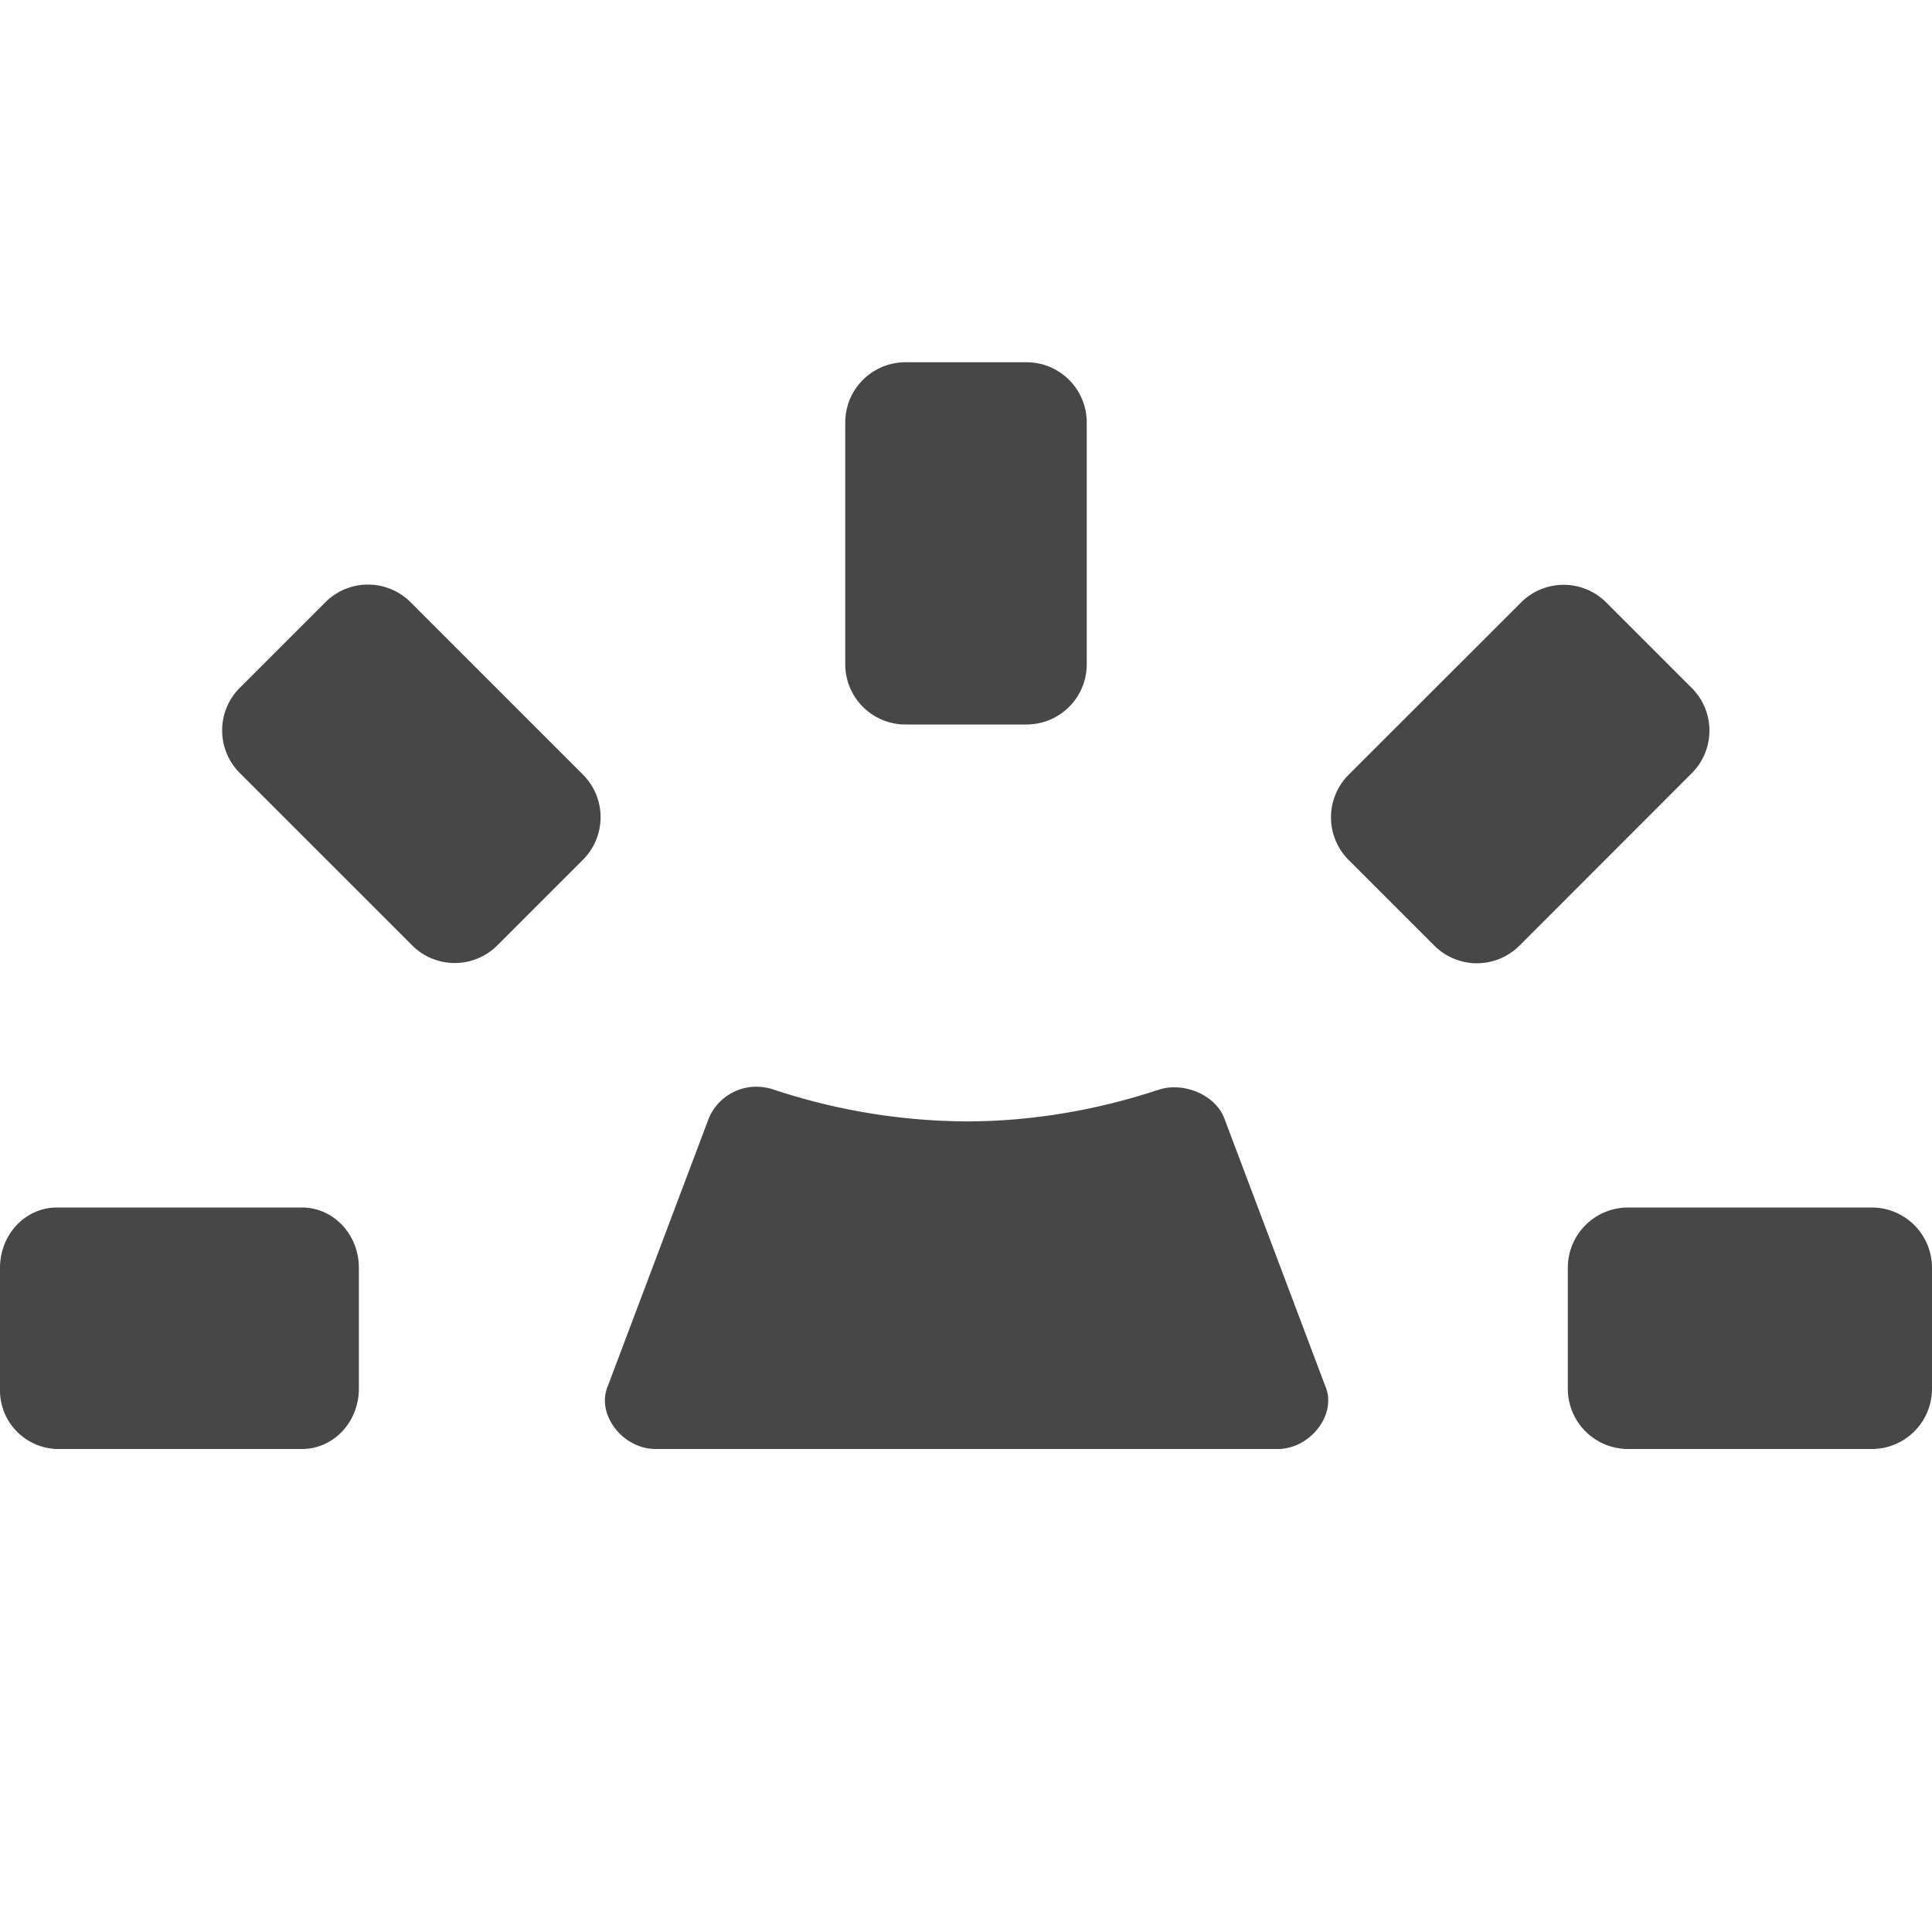
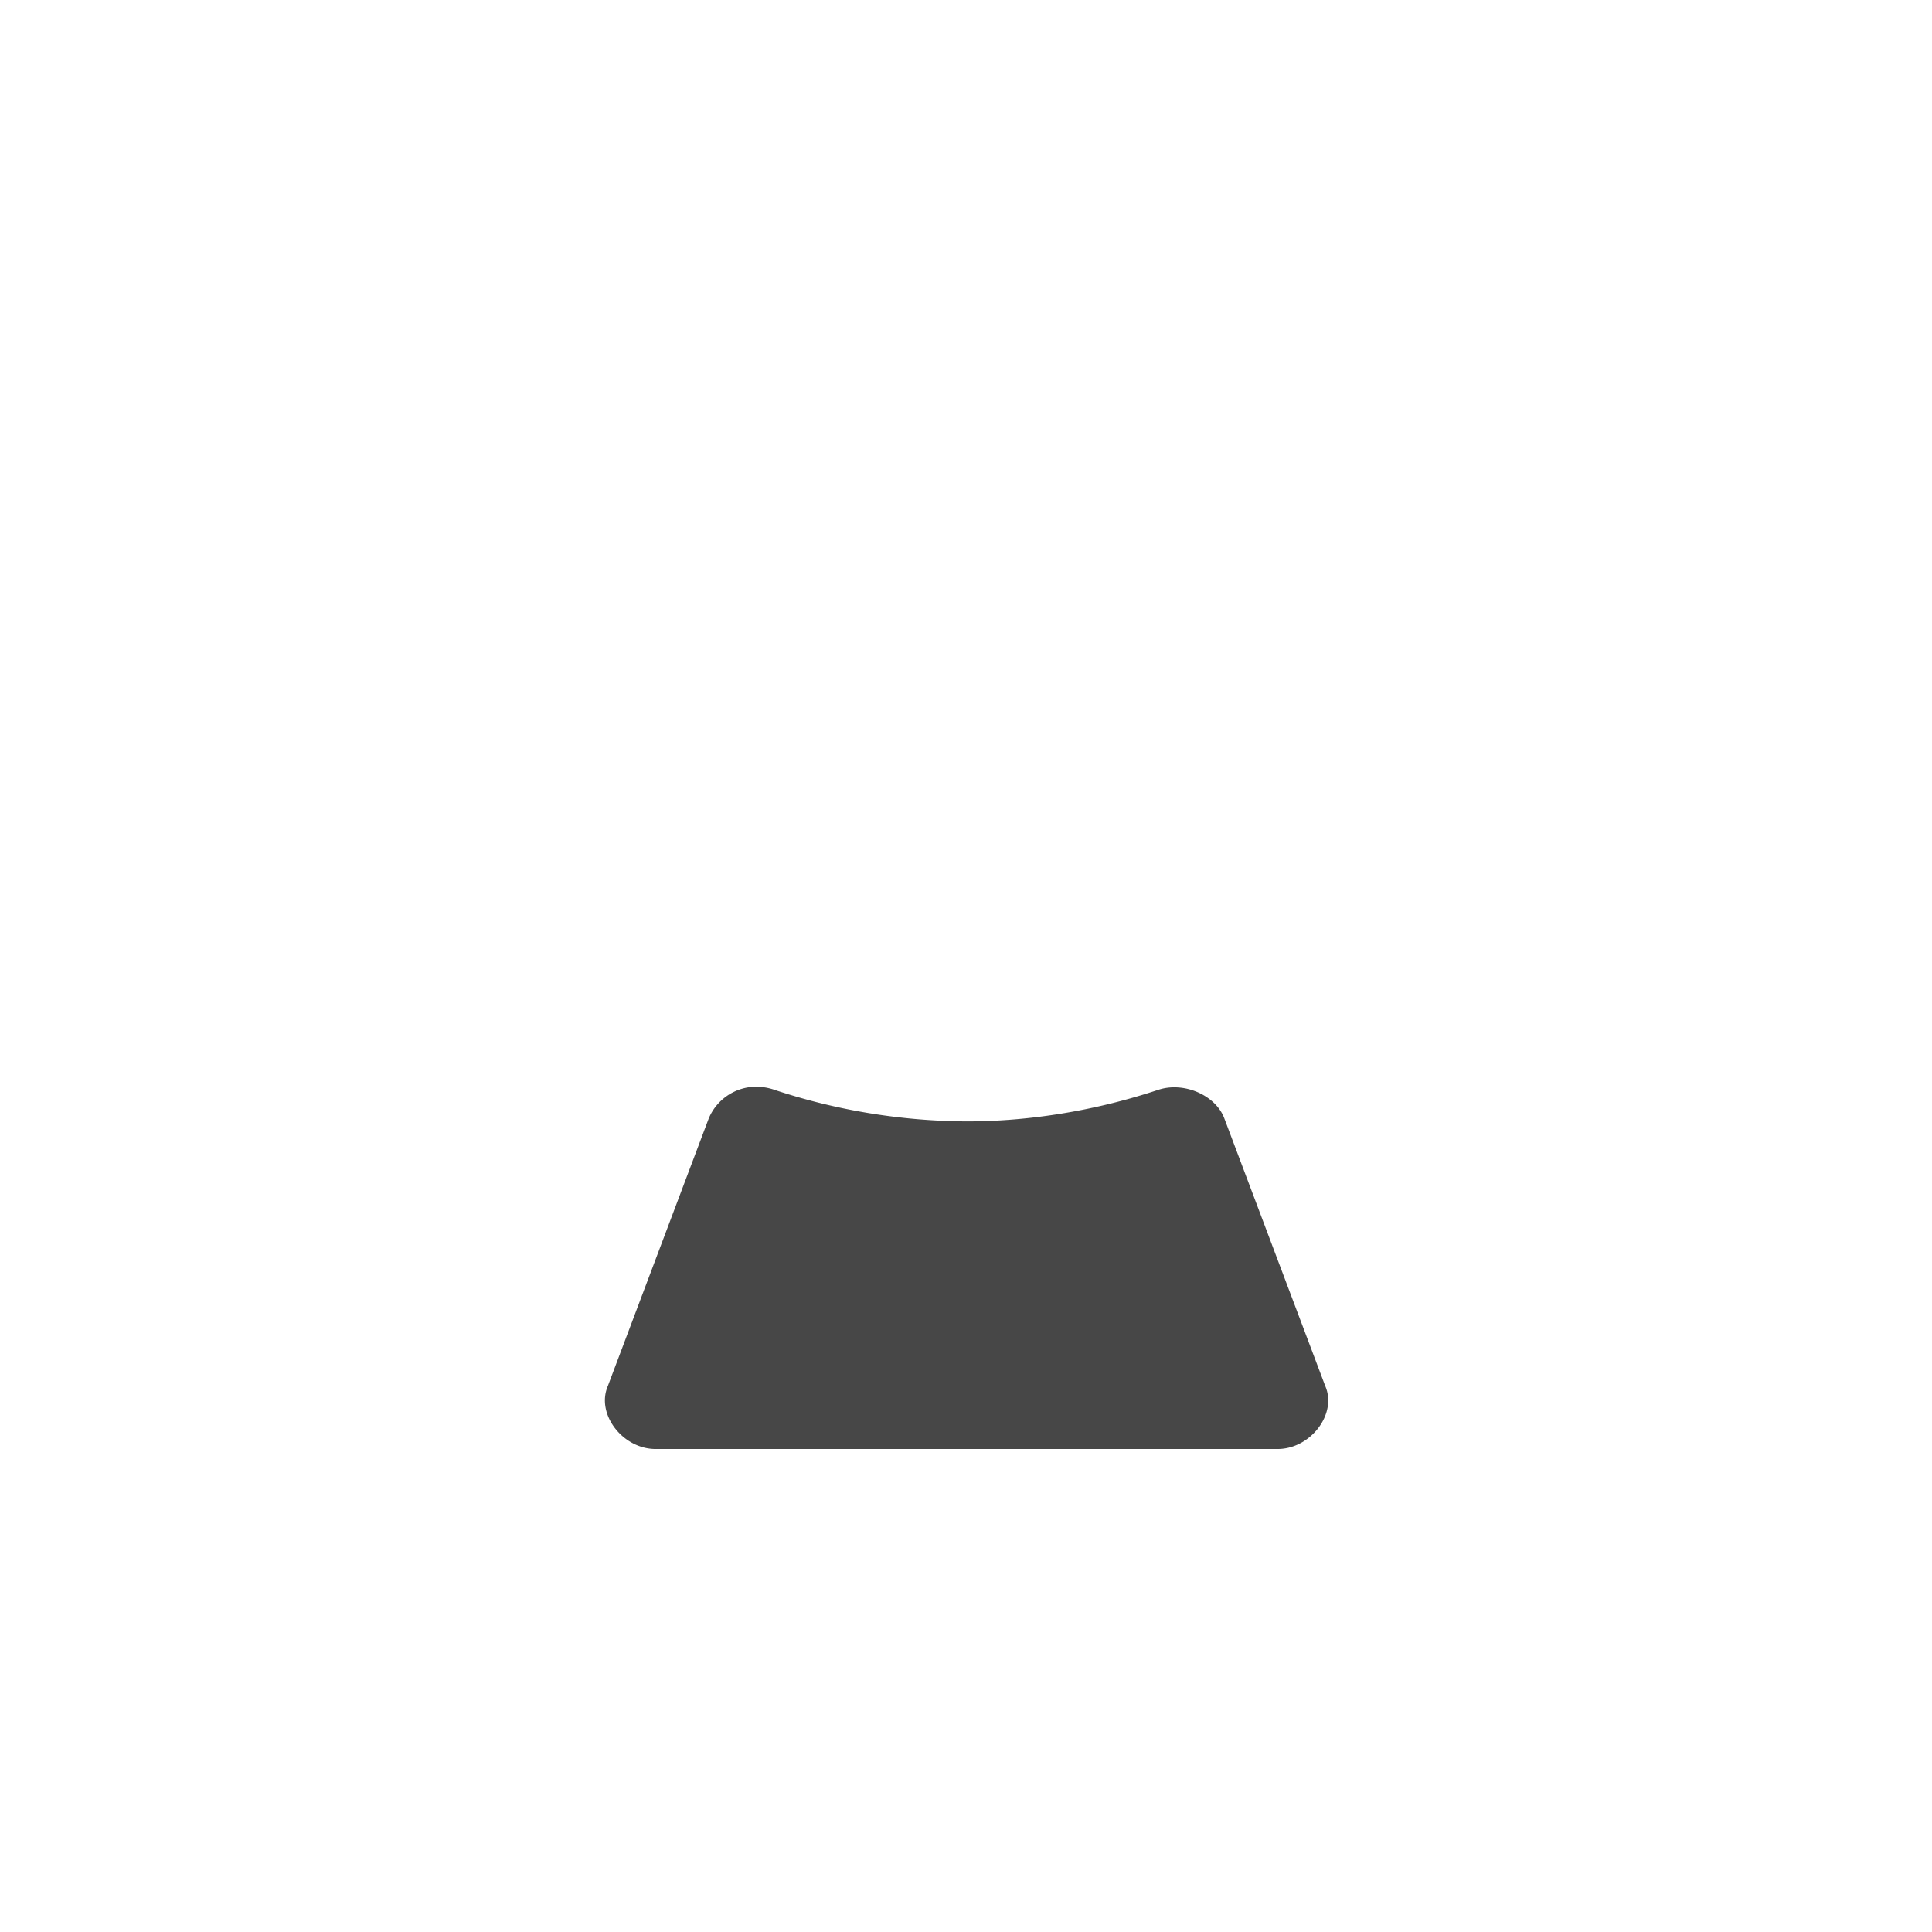
<svg xmlns="http://www.w3.org/2000/svg" width="16" height="16">
  <g fill="#474747">
-     <path d="M.472 10H2.5c.262 0 .472.223.472.5v1c0 .277-.21.5-.472.5H.472A.486.486 0 010 11.5v-1c0-.277.21-.5.472-.5zm13.012 0H15.5c.277 0 .5.223.5.5v1c0 .277-.223.5-.5.5h-2.016a.499.499 0 01-.5-.5v-1c0-.277.223-.5.5-.5zM11.17 6.415l1.426-1.425a.499.499 0 01.707 0l.707.707a.499.499 0 010 .707L12.585 7.83a.499.499 0 01-.708 0l-.707-.707a.499.499 0 010-.708zM3.412 7.828L1.987 6.403a.499.499 0 010-.708l.707-.707a.499.499 0 01.707 0l1.426 1.426a.499.499 0 010 .707l-.707.707a.499.499 0 01-.708 0zM7 5.5v-2c0-.277.223-.5.5-.5h1c.277 0 .5.223.5.5v2c0 .277-.223.5-.5.5h-1a.499.499 0 01-.5-.5z" color="#bebebe" overflow="visible" />
    <path d="M6.245 9a.428.428 0 00-.375.261l-.836 2.217c-.101.234.126.528.404.522a25395.185 25395.185 0 005.134 0c.277.006.505-.288.403-.522l-.836-2.217c-.073-.193-.337-.306-.548-.235-.213.07-.82.261-1.586.261a5.147 5.147 0 01-1.587-.26A.465.465 0 006.245 9z" overflow="visible" />
  </g>
</svg>